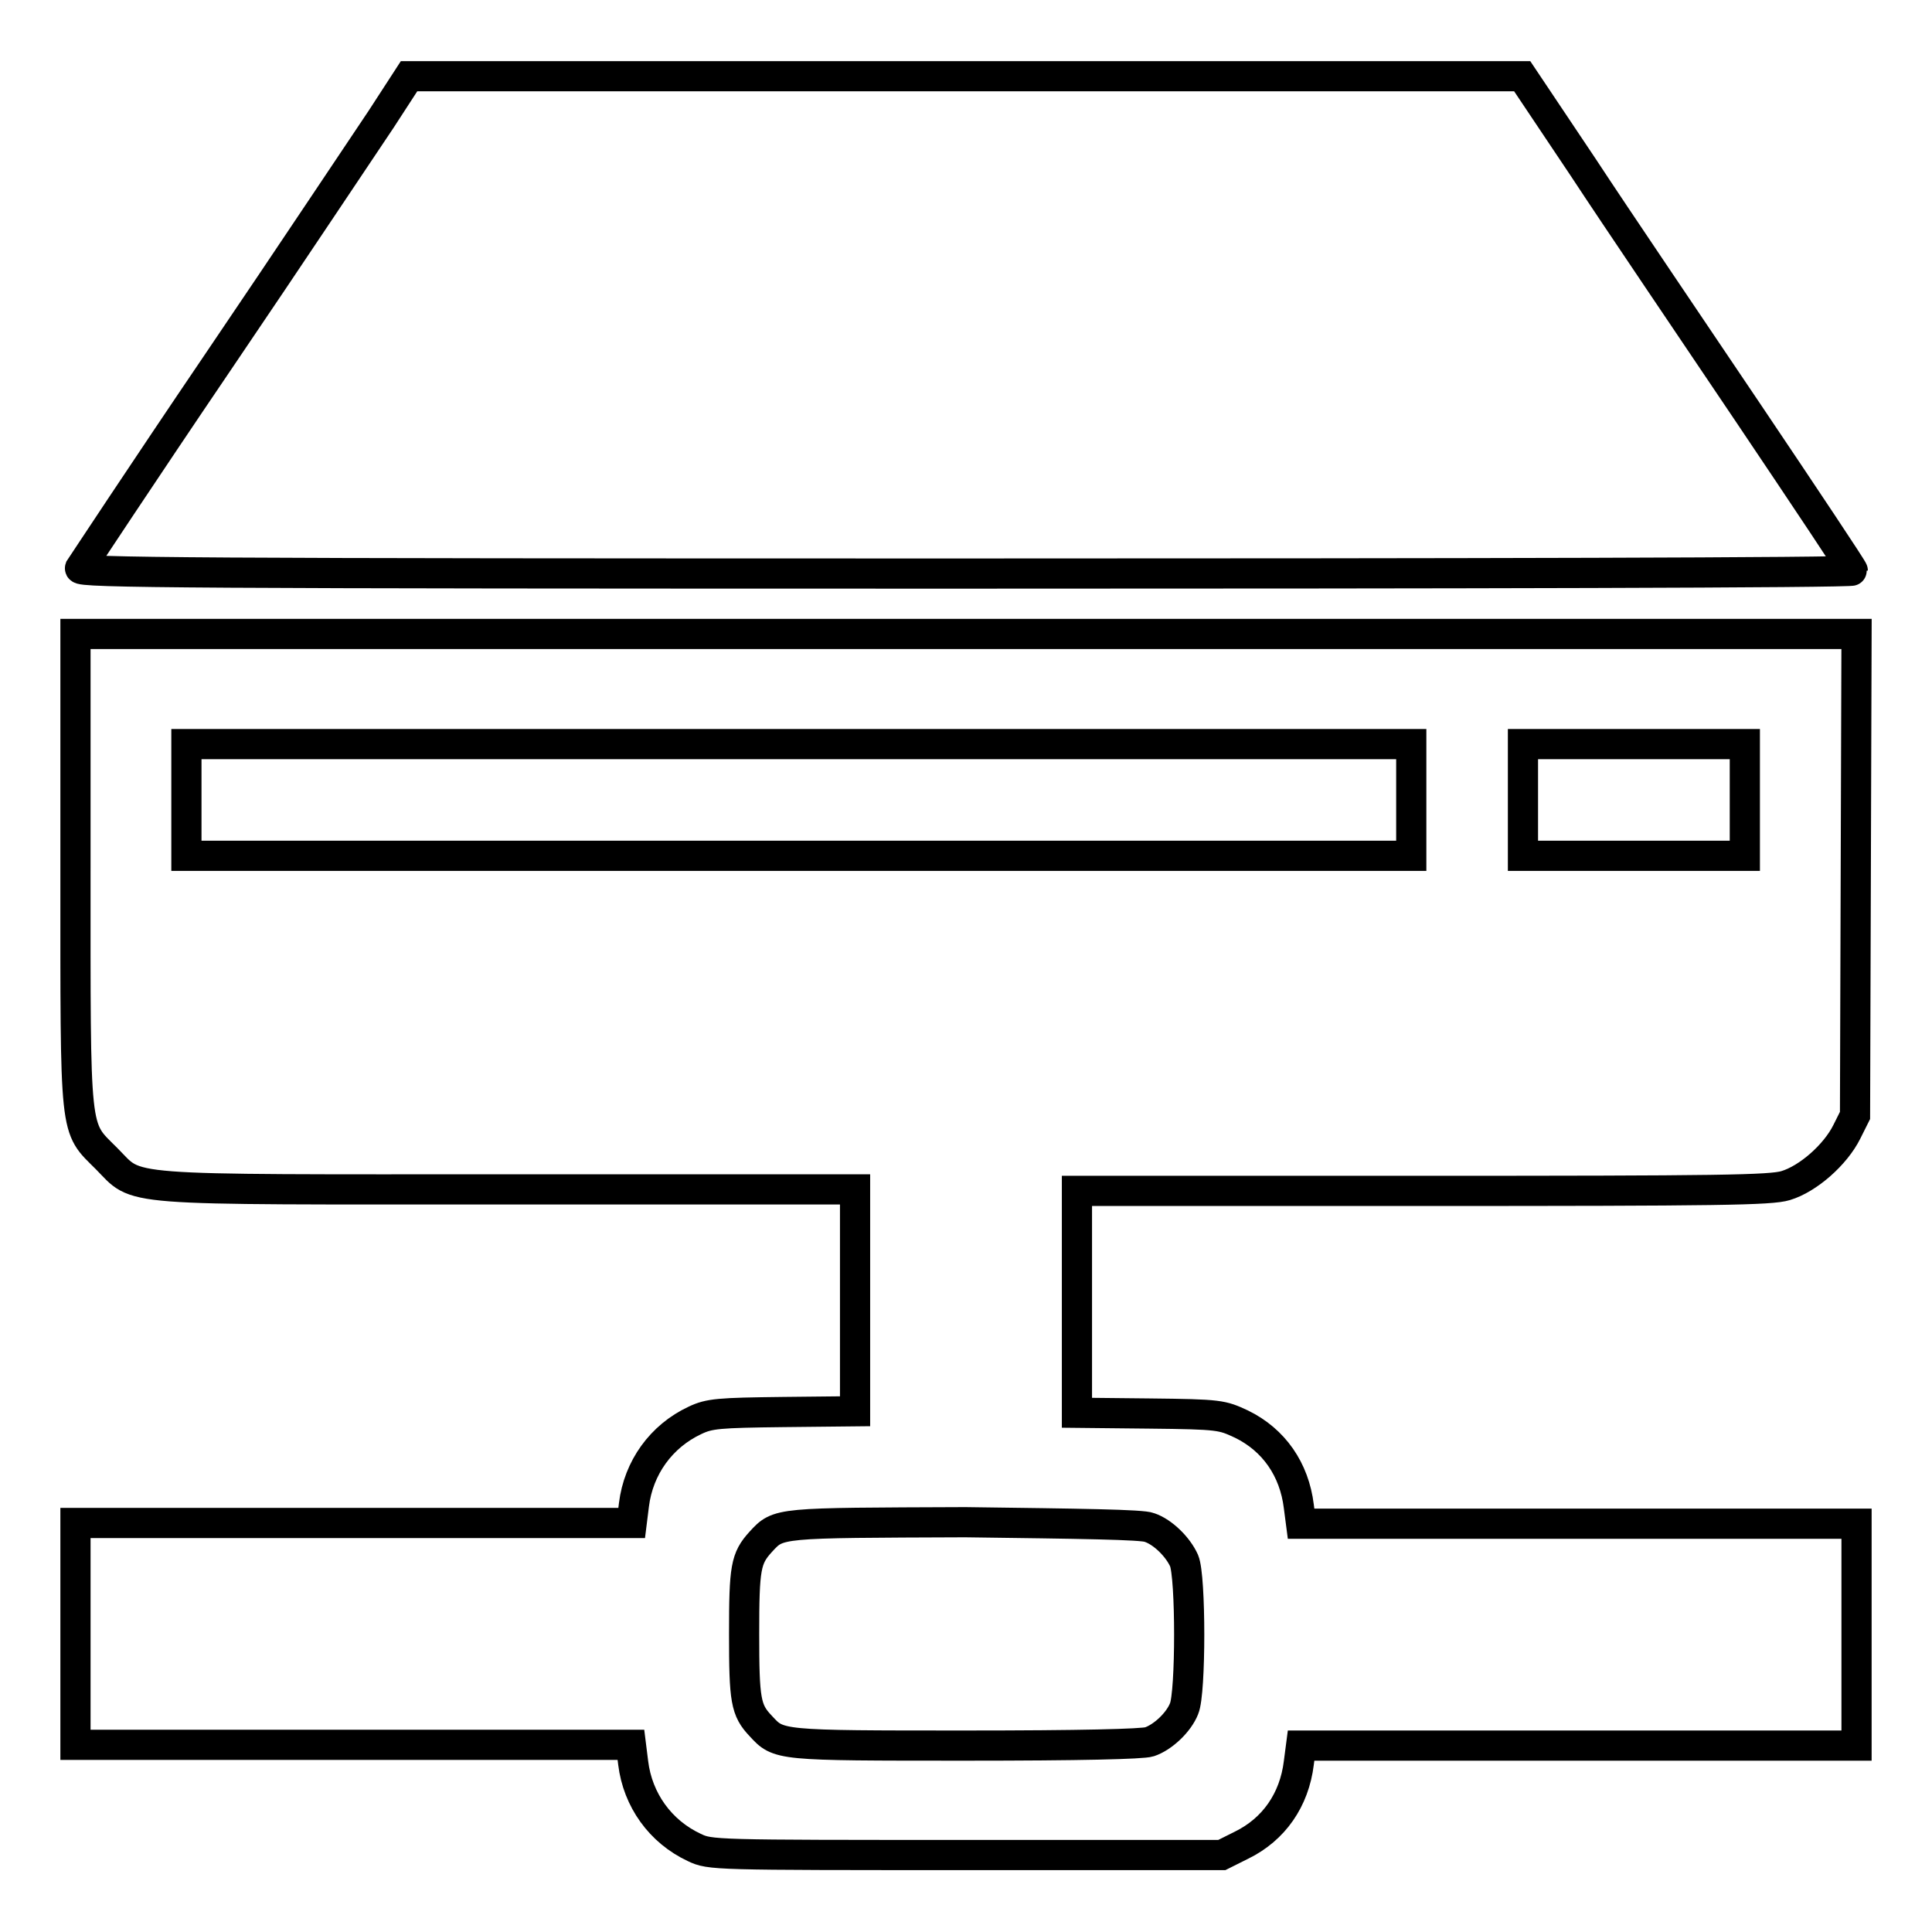
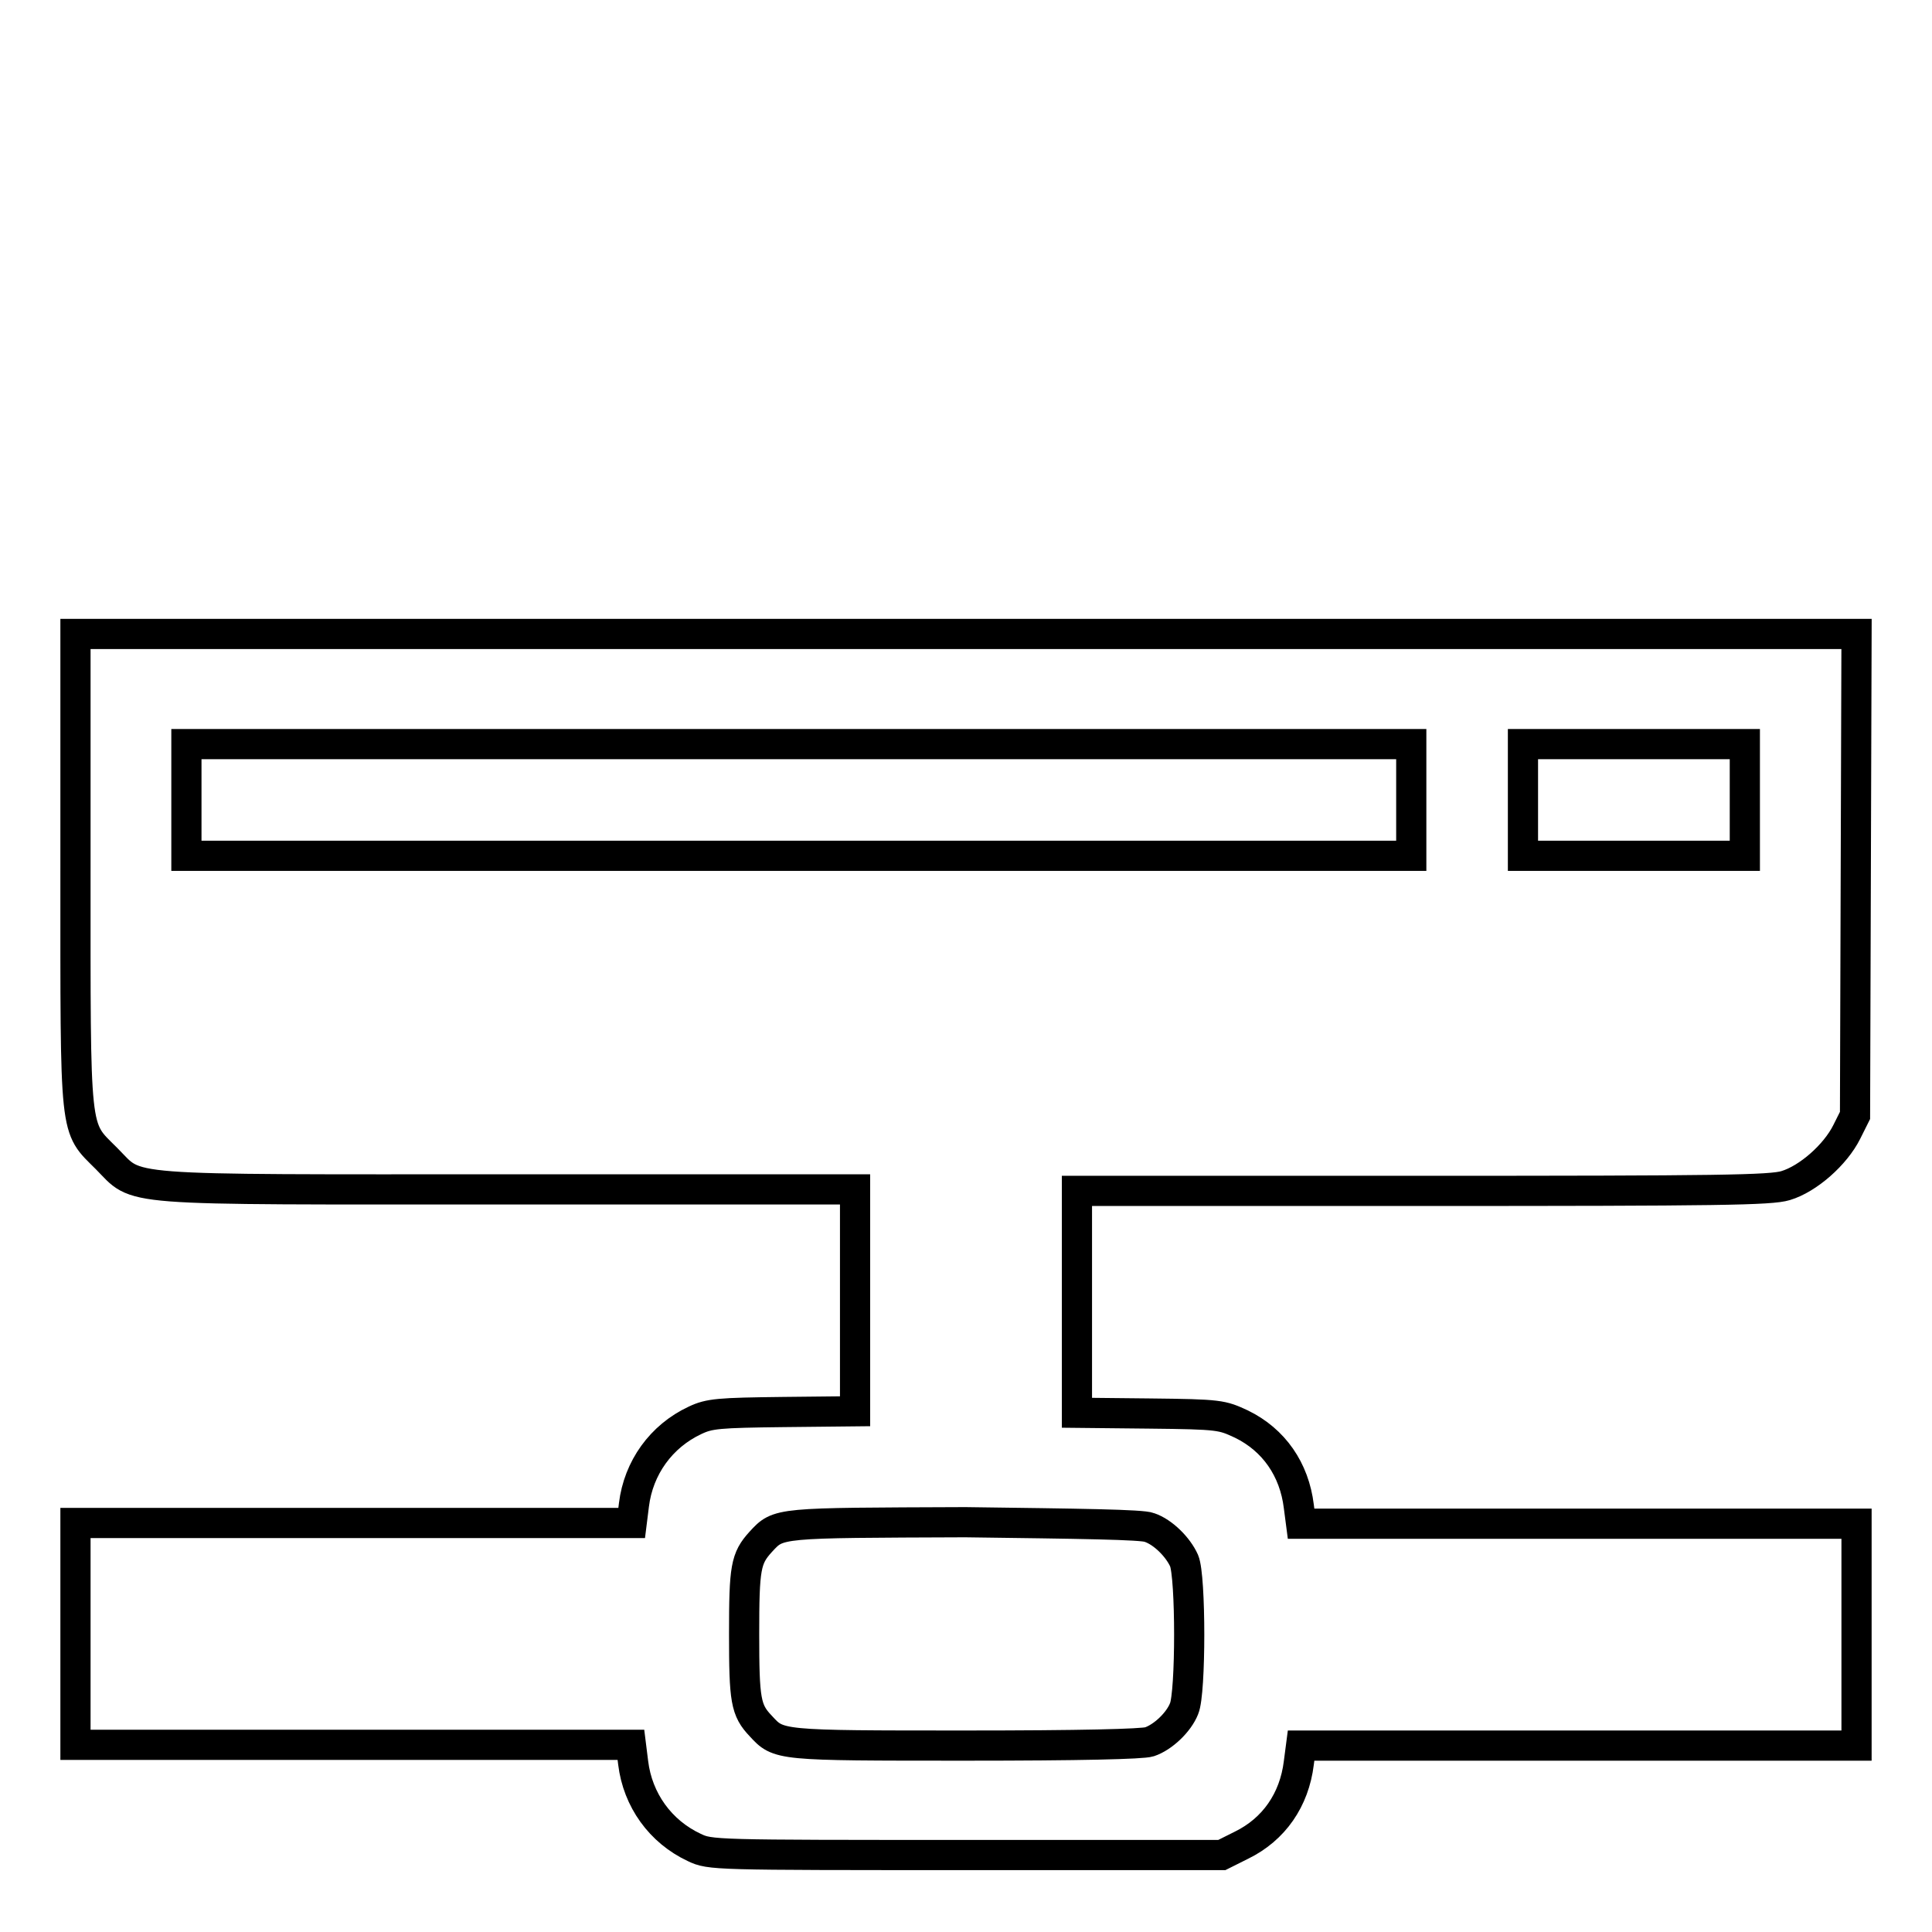
<svg xmlns="http://www.w3.org/2000/svg" version="1.1" x="0px" y="0px" viewBox="0 0 256 256" enable-background="new 0 0 256 256" xml:space="preserve">
  <g>
    <g>
      <g>
-         <path stroke-width="4" fill-opacity="0" stroke="#000000" d="M50.5,15.8c-2.1,3.1-11.8,17.7-21.7,32.3S10.8,75,10.6,75.3C10.4,75.9,24.7,76,127.9,76c64.7,0,117.6-0.1,117.6-0.4c0-0.2-6.2-9.5-13.8-20.8c-7.6-11.3-17.5-25.9-21.9-32.6l-8.1-12.1H128H54.2L50.5,15.8z" />
        <path stroke-width="4" fill-opacity="0" stroke="#000000" d="M10,114.9c0,36.1-0.2,34.3,4.1,38.6c4.4,4.4,0.7,4.1,53.4,4.1h45.8v14.7v14.7l-9.5,0.1c-8.6,0.1-9.8,0.2-11.7,1.1c-4.5,2.1-7.5,6.3-8.1,11.2l-0.3,2.4H46.8H10v14.7v14.7h36.8h36.8l0.3,2.4c0.6,4.9,3.6,9.1,8.1,11.2c2.1,1,2.5,1,36,1h33.9l2.6-1.3c4.3-2.1,7-6,7.6-10.9l0.3-2.3h36.8H246v-14.7v-14.7h-36.8h-36.8l-0.3-2.3c-0.6-4.9-3.3-8.8-7.6-10.9c-2.6-1.2-2.8-1.3-12.2-1.4l-9.6-0.1v-14.7v-14.7h45.8c39.5,0,46.1-0.1,48.1-0.7c3-0.9,6.6-4.1,8.1-7.1l1.1-2.2l0.1-31.9l0.1-31.9H128H10V114.9L10,114.9z M187,106v7.4h-81.1H24.7V106v-7.4h81.1H187V106z M231.2,106v7.4h-14.7h-14.7V106v-7.4h14.7h14.7L231.2,106L231.2,106z M152.3,202.4c1.8,0.6,3.8,2.6,4.6,4.4c0.9,2.1,0.9,17.5,0,19.6c-0.7,1.8-2.8,3.8-4.6,4.4c-0.9,0.3-9.2,0.5-24.3,0.5c-25,0-24.8,0-27.2-2.6c-2-2.1-2.2-3.4-2.2-12.2c0-8.8,0.2-10,2.2-12.2c2.4-2.6,2.1-2.5,27.1-2.6C143.1,201.9,151.4,202,152.3,202.4z" />
      </g>
    </g>
  </g>
</svg>